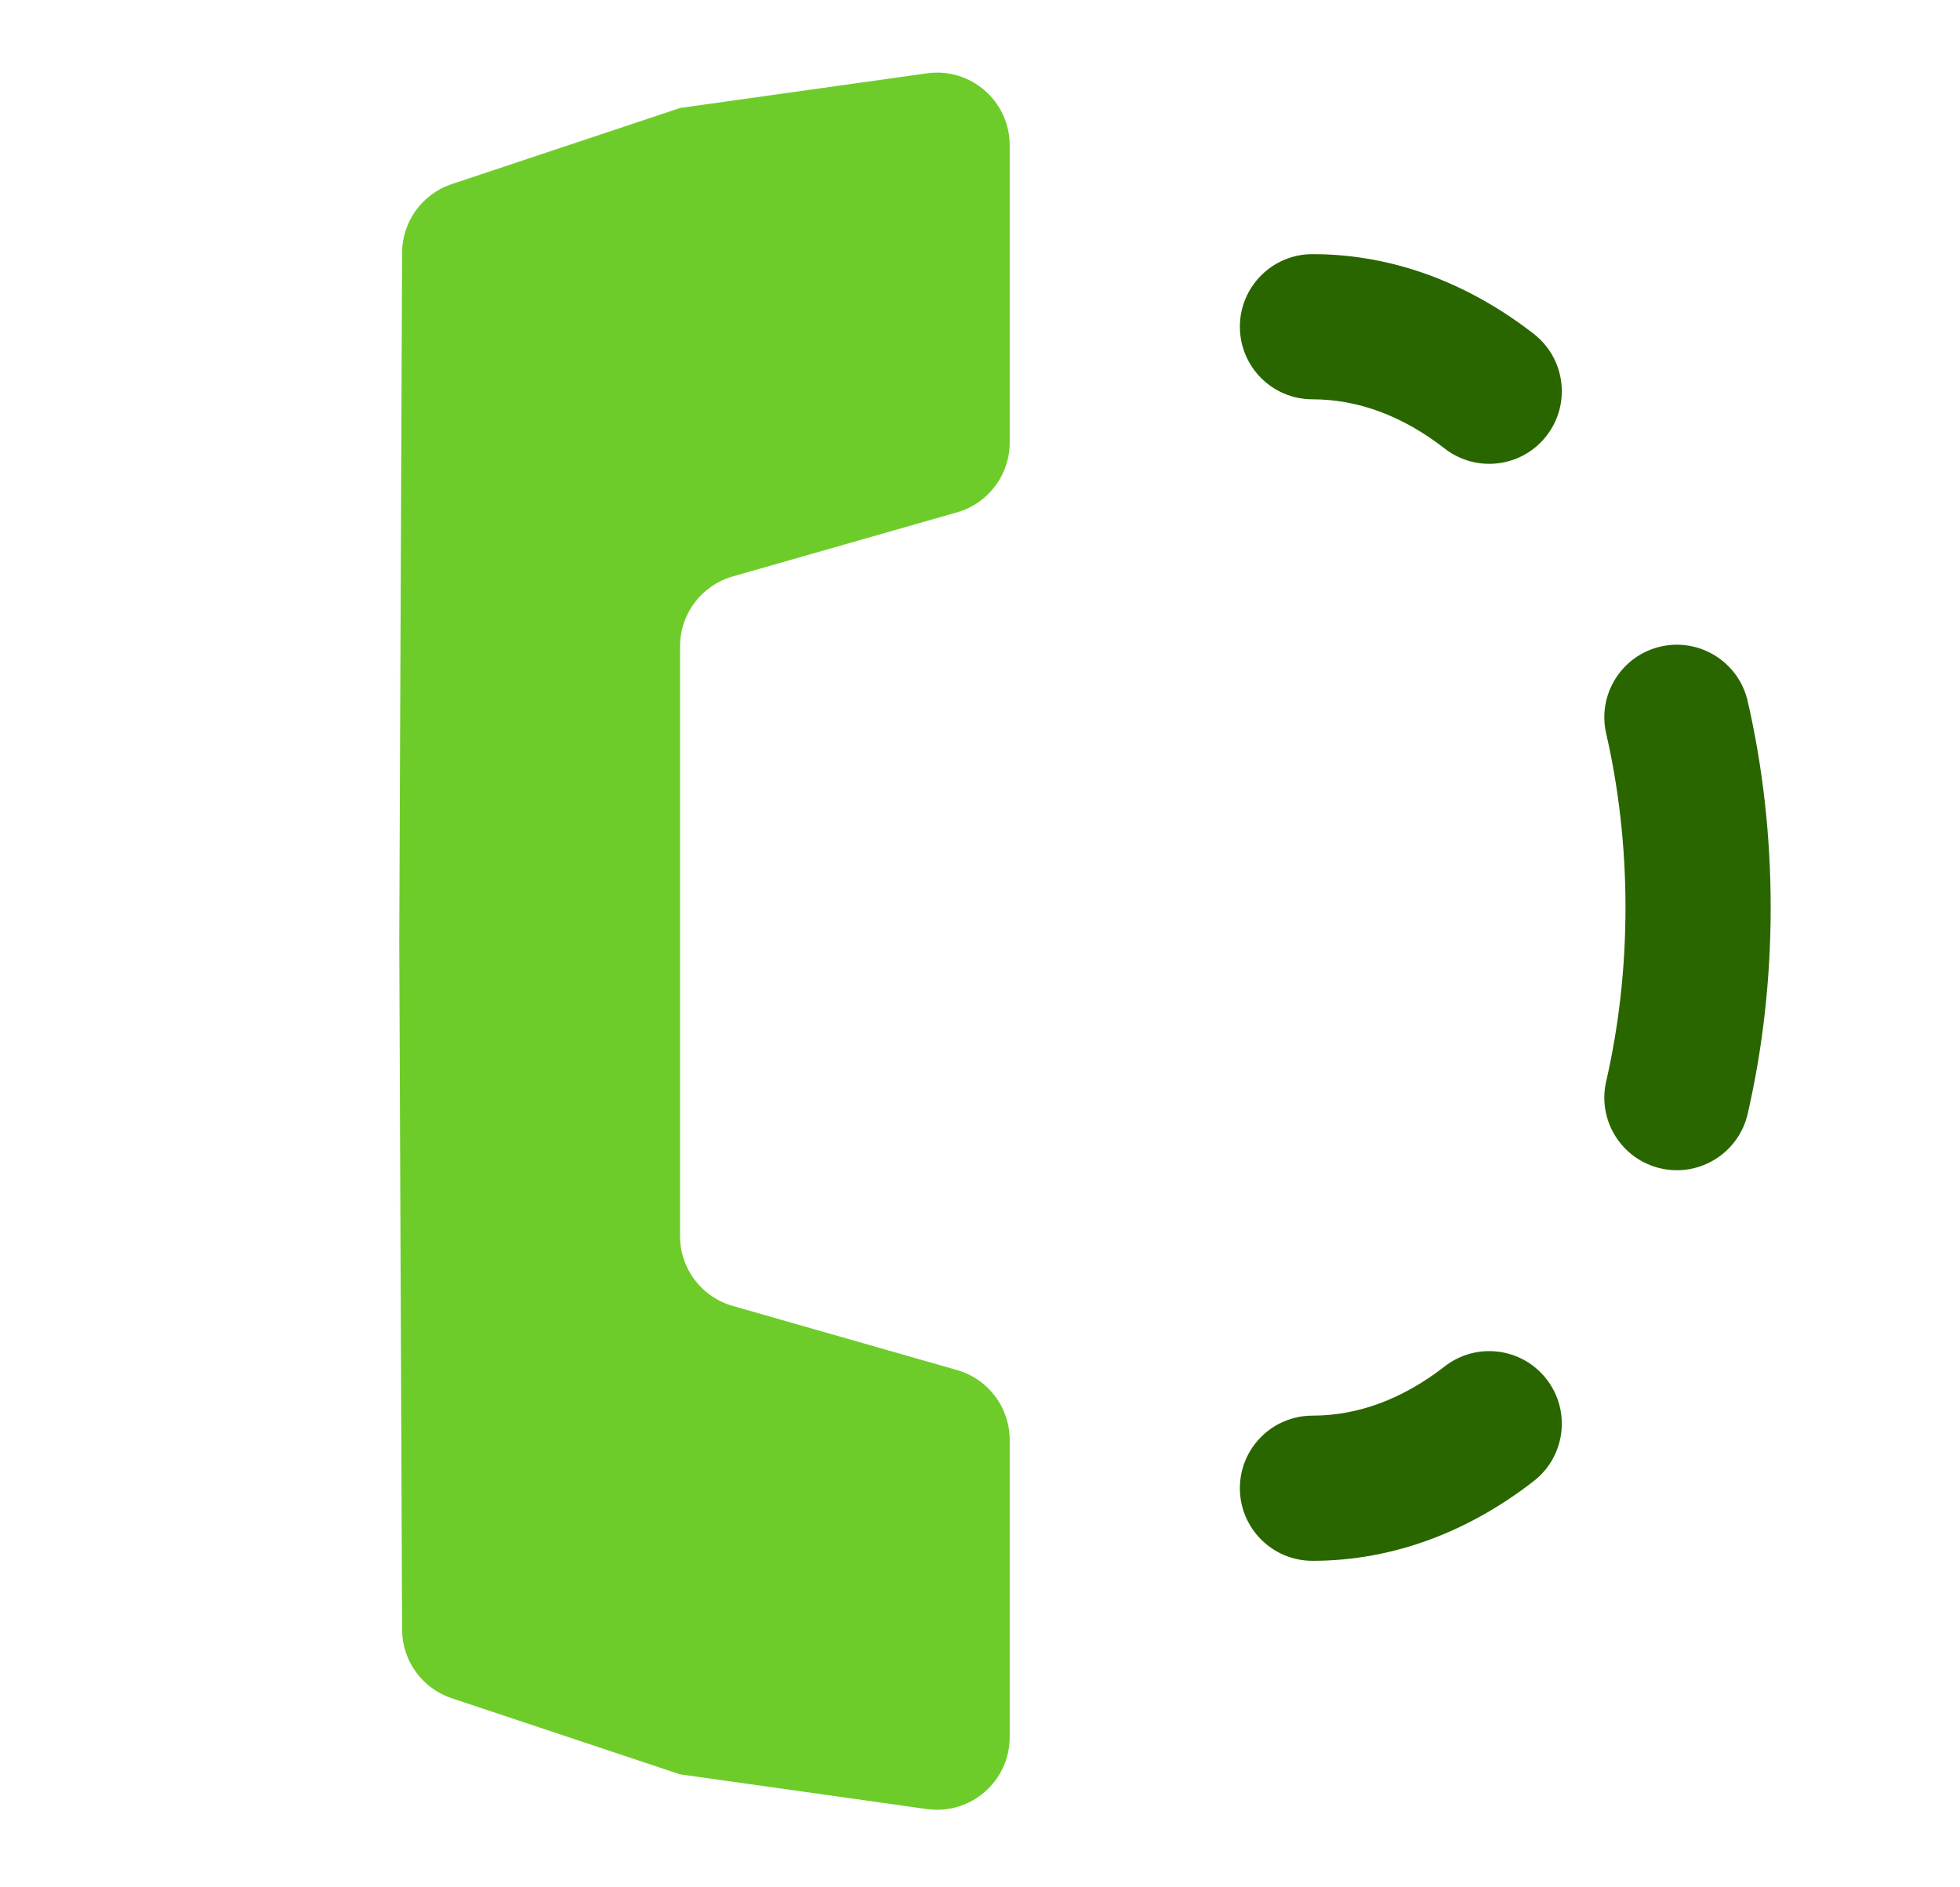
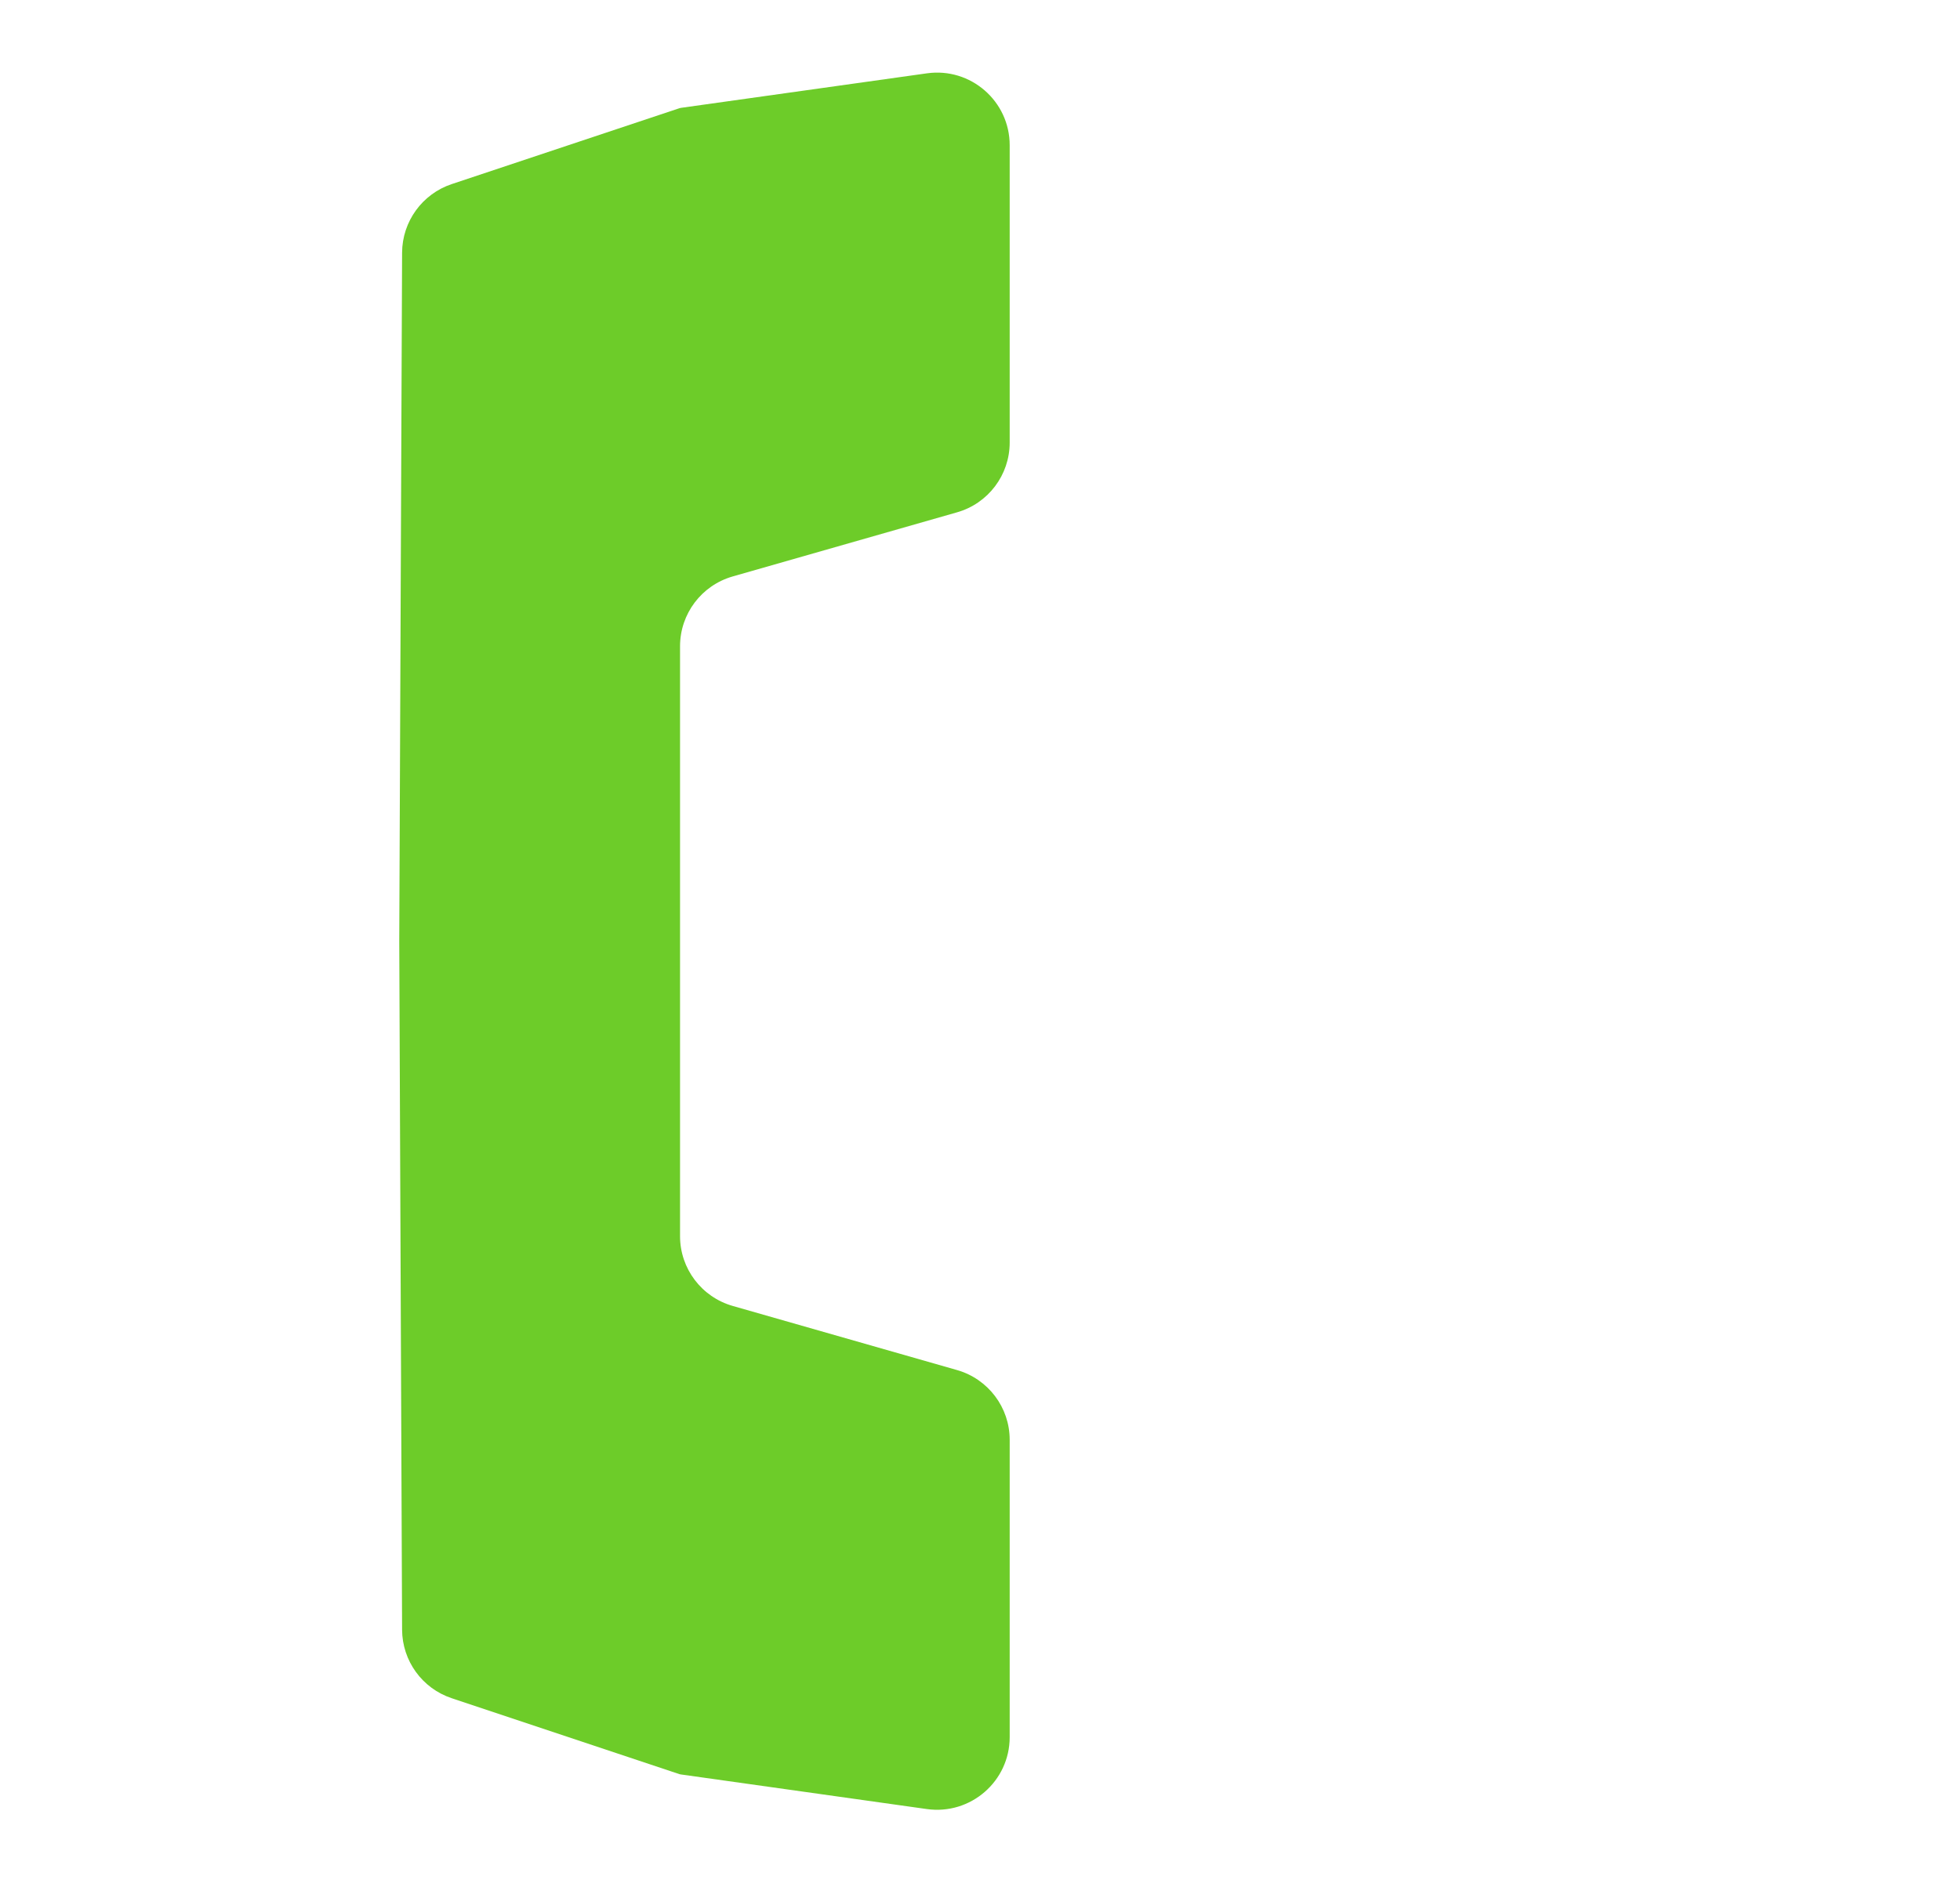
<svg xmlns="http://www.w3.org/2000/svg" width="27" height="26" viewBox="0 0 27 26" fill="none">
  <path fill-rule="evenodd" clip-rule="evenodd" d="M13.909 2.001C13.909 1.393 13.371 0.926 12.77 1.01L9.372 1.487C9.37 1.488 9.369 1.489 9.368 1.491C9.368 1.489 9.367 1.488 9.365 1.489L6.223 2.536C5.816 2.672 5.541 3.052 5.539 3.481L5.5 12.966L5.539 22.451C5.541 22.88 5.816 23.26 6.223 23.395L9.366 24.443C9.367 24.443 9.368 24.442 9.368 24.441C9.369 24.443 9.37 24.444 9.372 24.444L12.769 24.922C13.371 25.006 13.909 24.539 13.909 23.931V19.835C13.909 19.389 13.613 18.997 13.183 18.874L10.094 17.991C9.664 17.868 9.368 17.476 9.368 17.03V12.966V8.903C9.368 8.456 9.664 8.064 10.094 7.941L13.183 7.058C13.613 6.936 13.909 6.543 13.909 6.097V2.001Z" fill="#6DCC29" />
-   <path fill-rule="evenodd" clip-rule="evenodd" d="M22.392 12.502C22.392 11.658 22.297 10.852 22.126 10.106C22.002 9.568 22.338 9.031 22.876 8.907C23.414 8.784 23.951 9.12 24.075 9.658C24.281 10.553 24.392 11.51 24.392 12.502C24.392 13.493 24.281 14.45 24.075 15.345C23.951 15.883 23.414 16.219 22.876 16.096C22.338 15.972 22.002 15.435 22.126 14.897C22.297 14.151 22.392 13.345 22.392 12.502ZM21.304 6.004C20.965 6.44 20.337 6.518 19.901 6.179C19.319 5.726 18.702 5.501 18.08 5.501C17.528 5.501 17.08 5.054 17.08 4.501C17.08 3.949 17.528 3.501 18.08 3.501C19.213 3.501 20.252 3.918 21.129 4.6C21.565 4.94 21.643 5.568 21.304 6.004ZM21.304 18.999C21.643 19.435 21.565 20.063 21.129 20.403C20.252 21.085 19.213 21.502 18.08 21.502C17.528 21.502 17.08 21.054 17.08 20.502C17.08 19.949 17.528 19.502 18.08 19.502C18.702 19.502 19.319 19.277 19.901 18.824C20.337 18.485 20.965 18.563 21.304 18.999Z" fill="#2A6600" />
</svg>